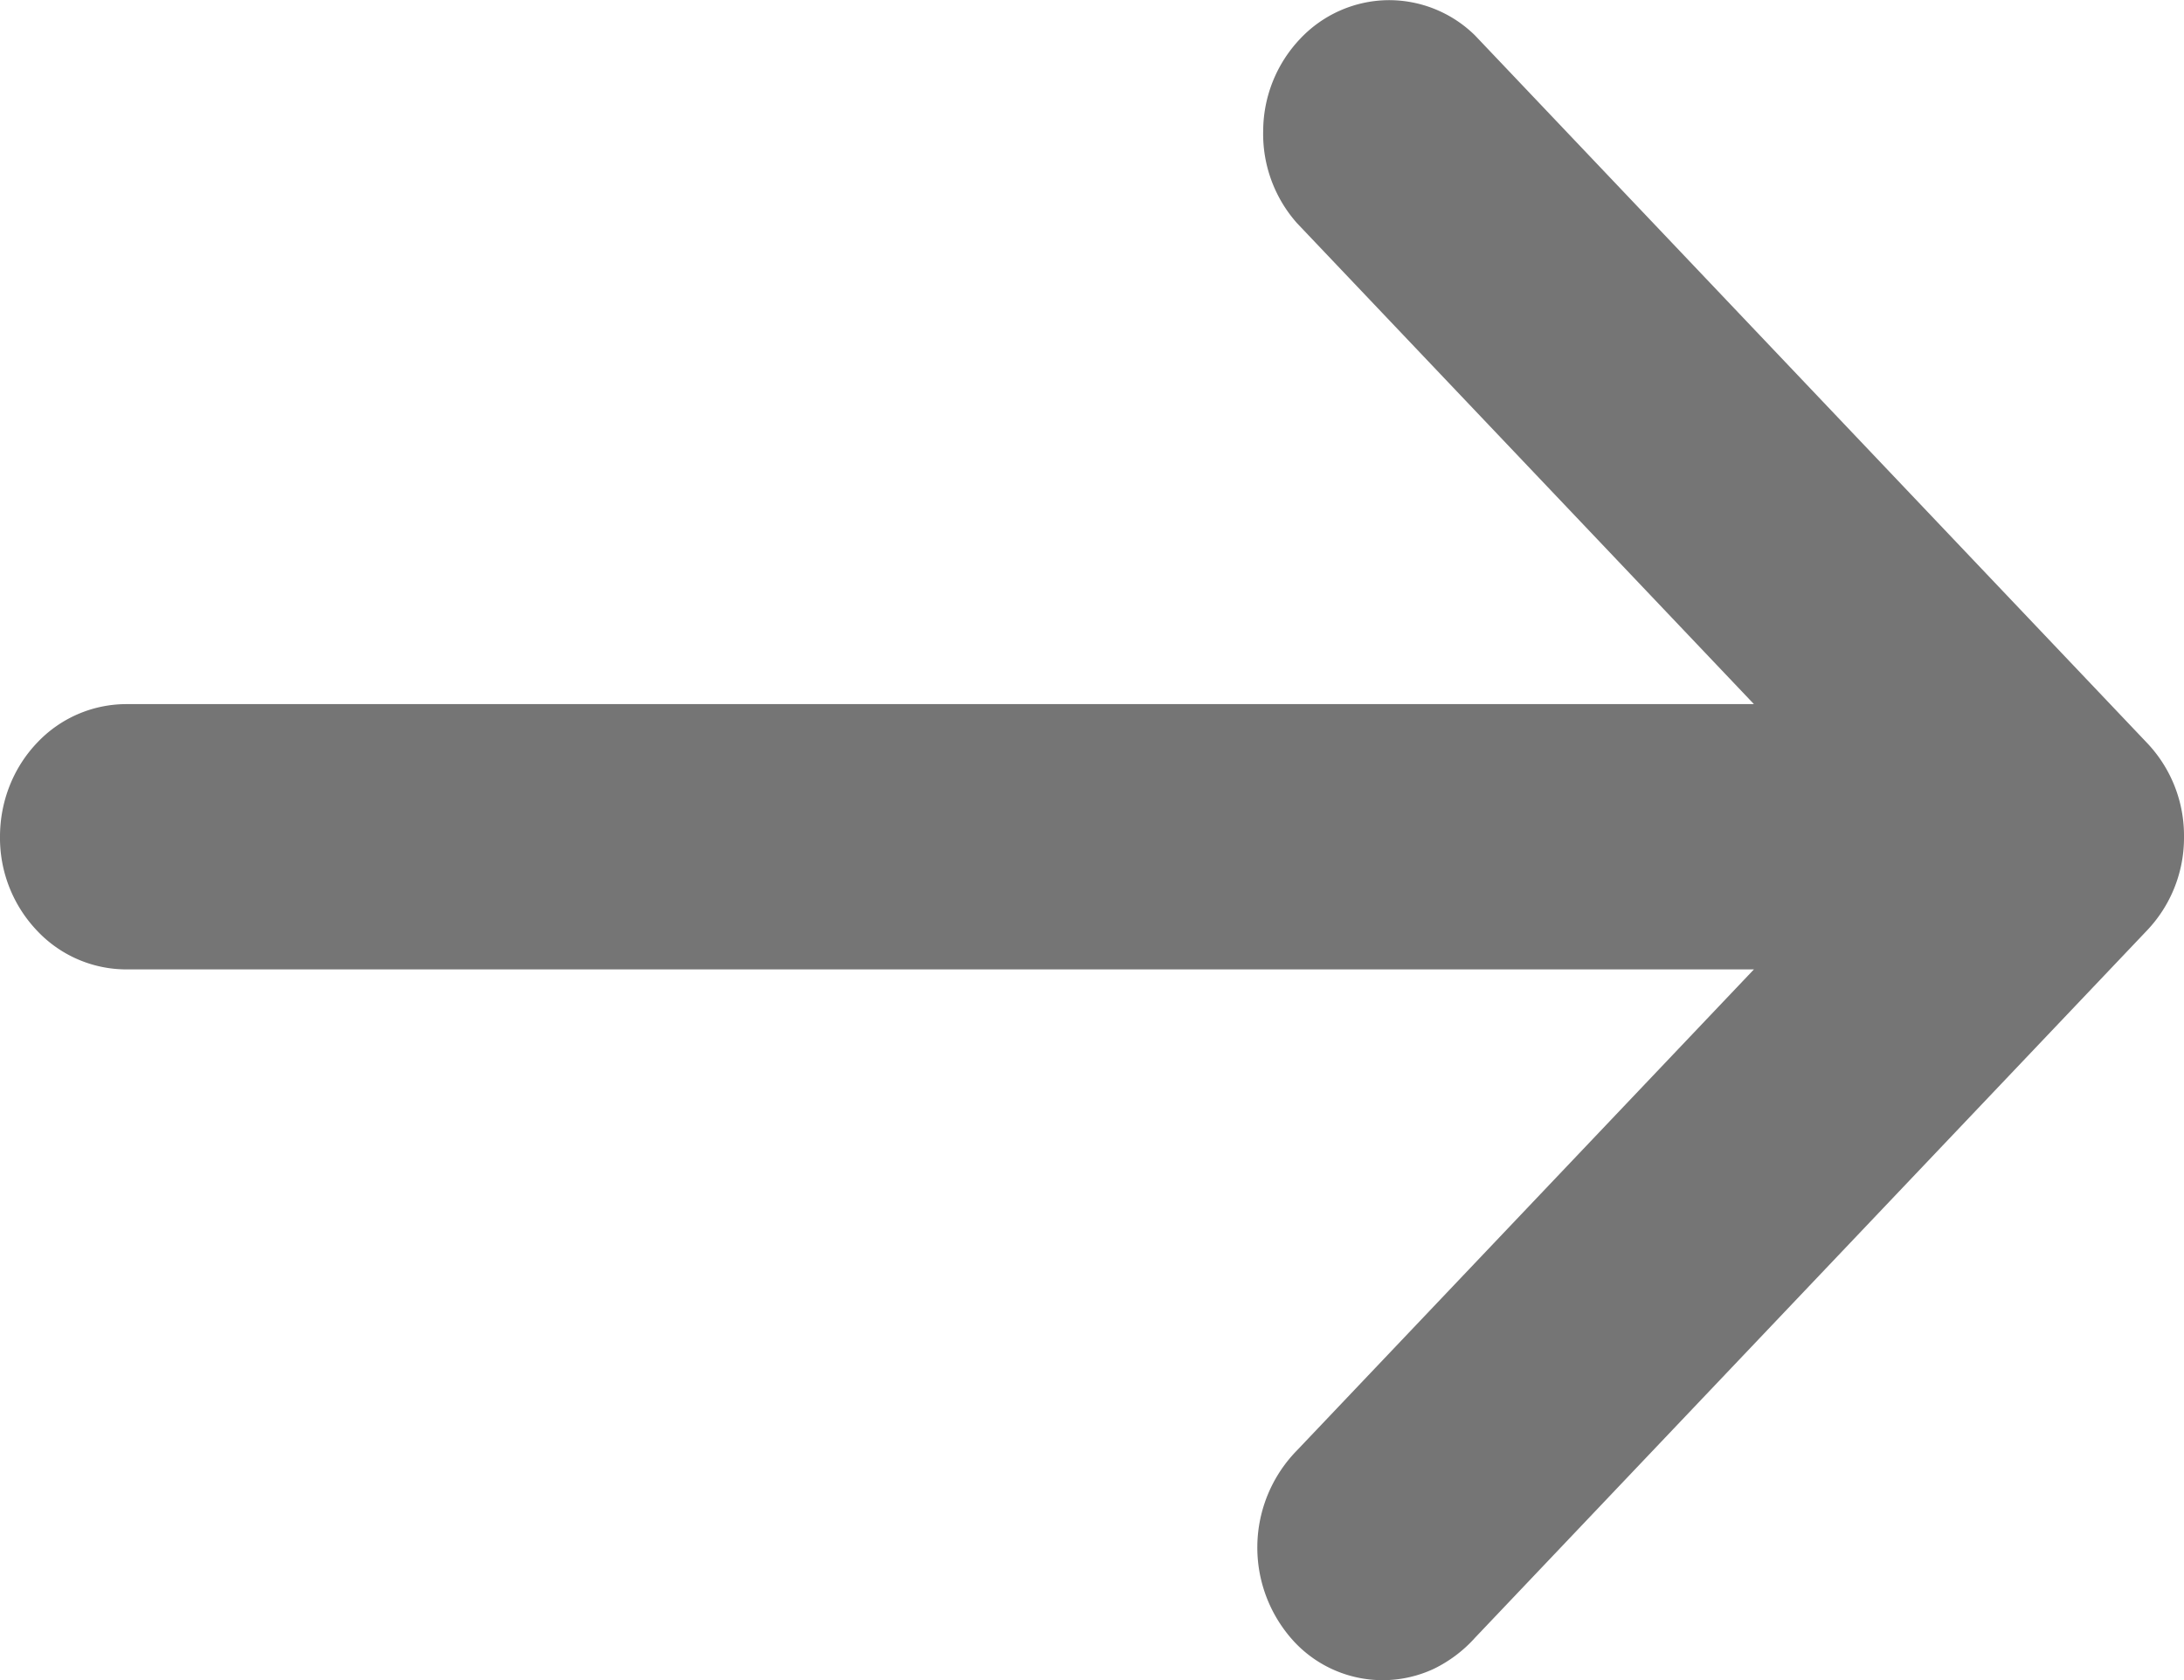
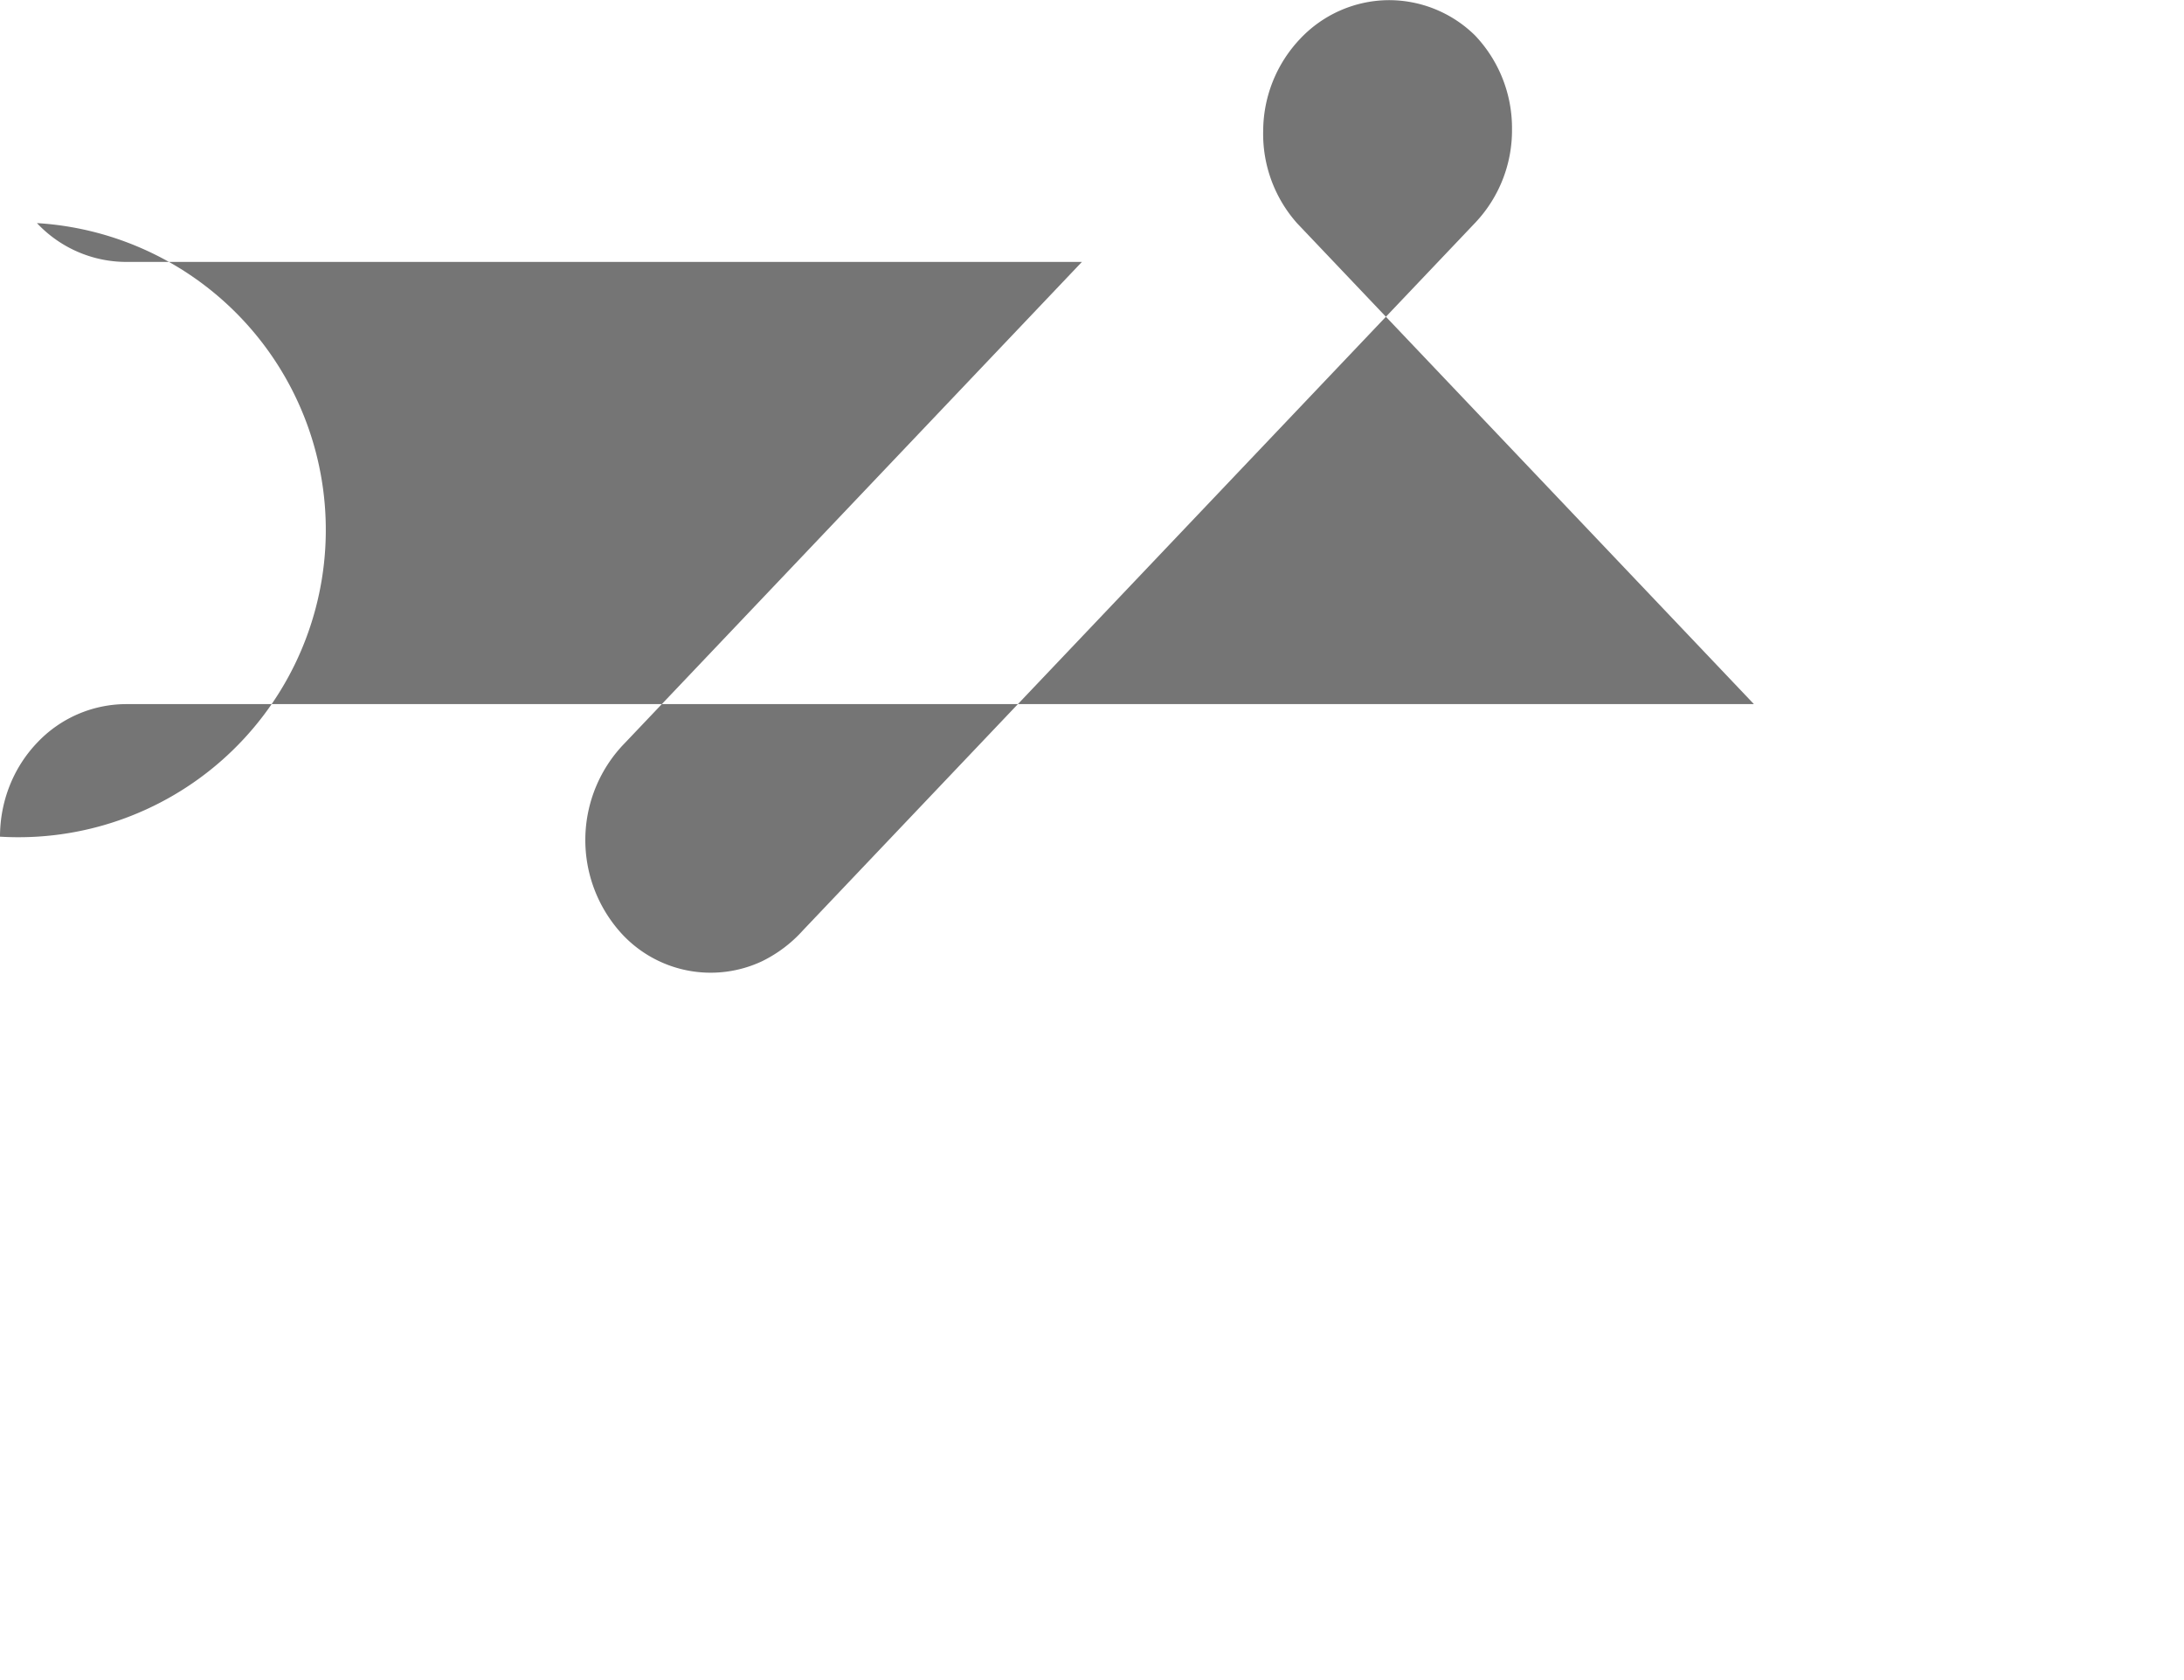
<svg xmlns="http://www.w3.org/2000/svg" width="13" height="10" fill="none">
-   <path fill="#757575" d="M7.72 1.328a.8.8 0 0 1-.201-.552.8.8 0 0 1 .22-.545.73.73 0 0 1 .516-.23.73.73 0 0 1 .525.21l4 4.211a.8.8 0 0 1 .22.558.8.8 0 0 1-.22.558l-4 4.21a.8.8 0 0 1-.243.184.72.72 0 0 1-.836-.163.826.826 0 0 1 .019-1.136l2.72-2.863H.75a.73.73 0 0 1-.53-.231A.8.8 0 0 1 0 4.98c0-.21.079-.41.22-.558a.73.73 0 0 1 .53-.231h9.69z" />
+   <path fill="#757575" d="M7.72 1.328a.8.8 0 0 1-.201-.552.8.8 0 0 1 .22-.545.73.73 0 0 1 .516-.23.73.73 0 0 1 .525.21a.8.8 0 0 1 .22.558.8.8 0 0 1-.22.558l-4 4.21a.8.8 0 0 1-.243.184.72.72 0 0 1-.836-.163.826.826 0 0 1 .019-1.136l2.72-2.863H.75a.73.73 0 0 1-.53-.231A.8.8 0 0 1 0 4.98c0-.21.079-.41.22-.558a.73.73 0 0 1 .53-.231h9.69z" />
</svg>